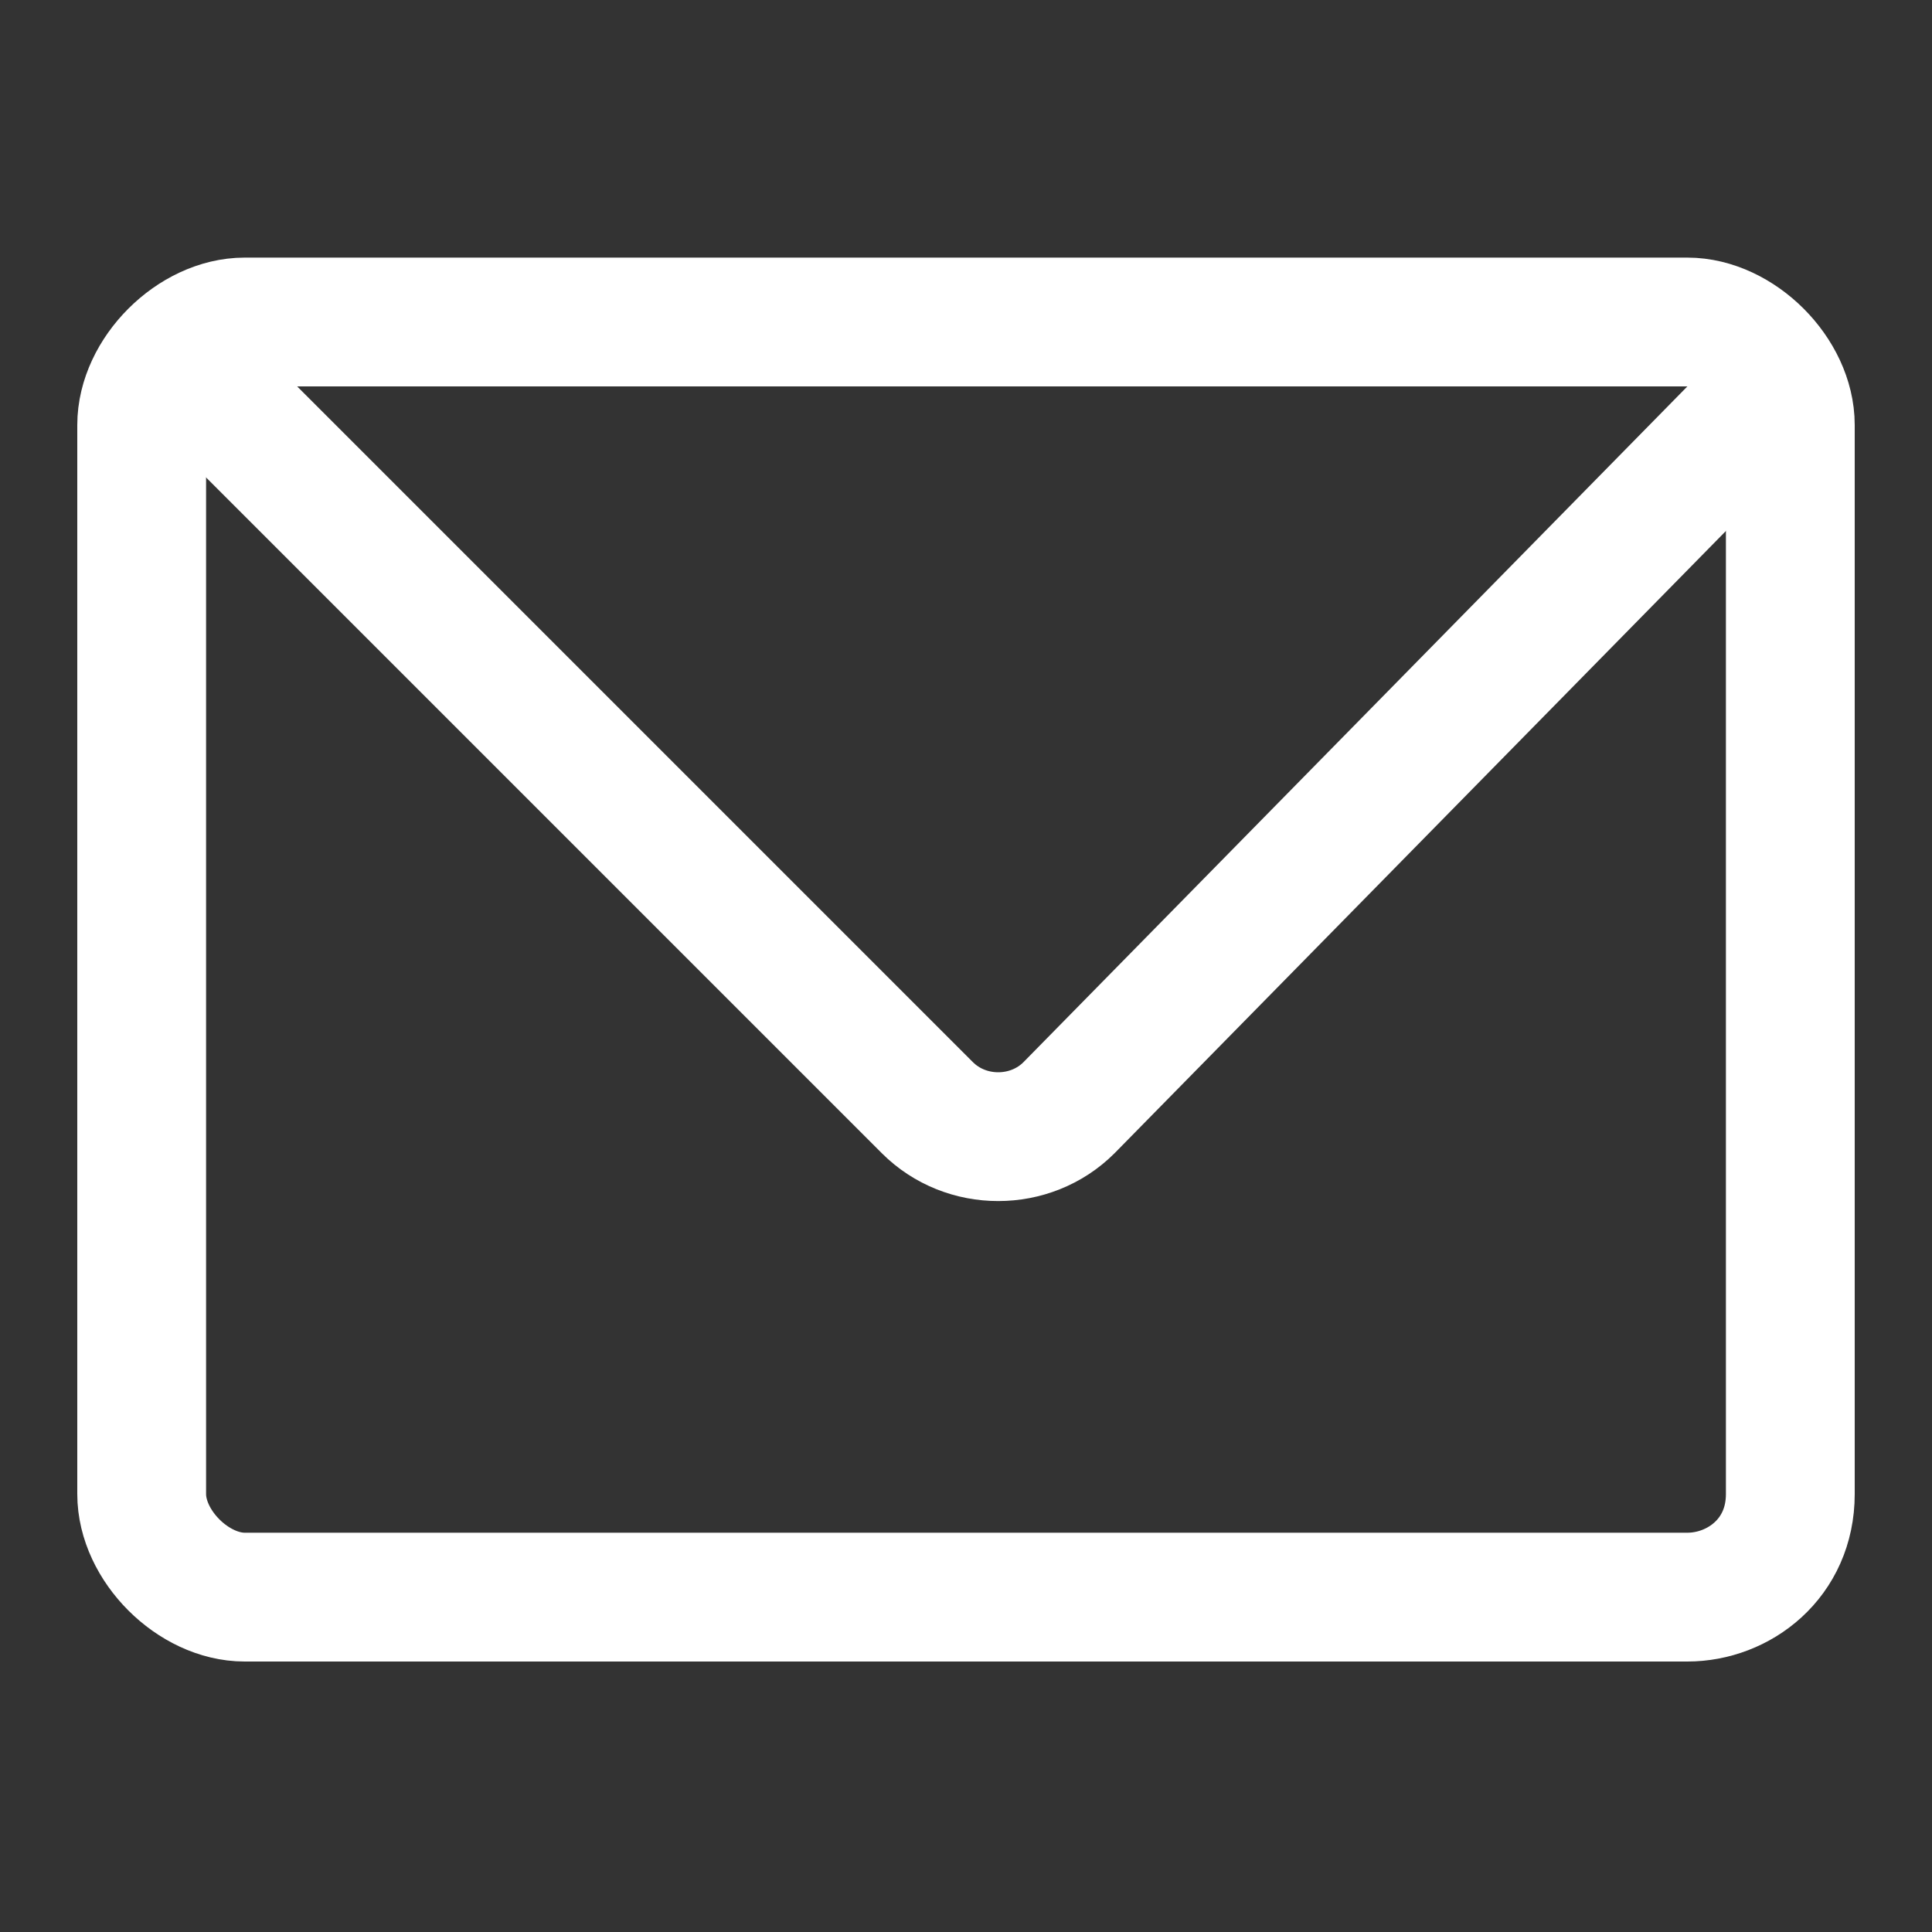
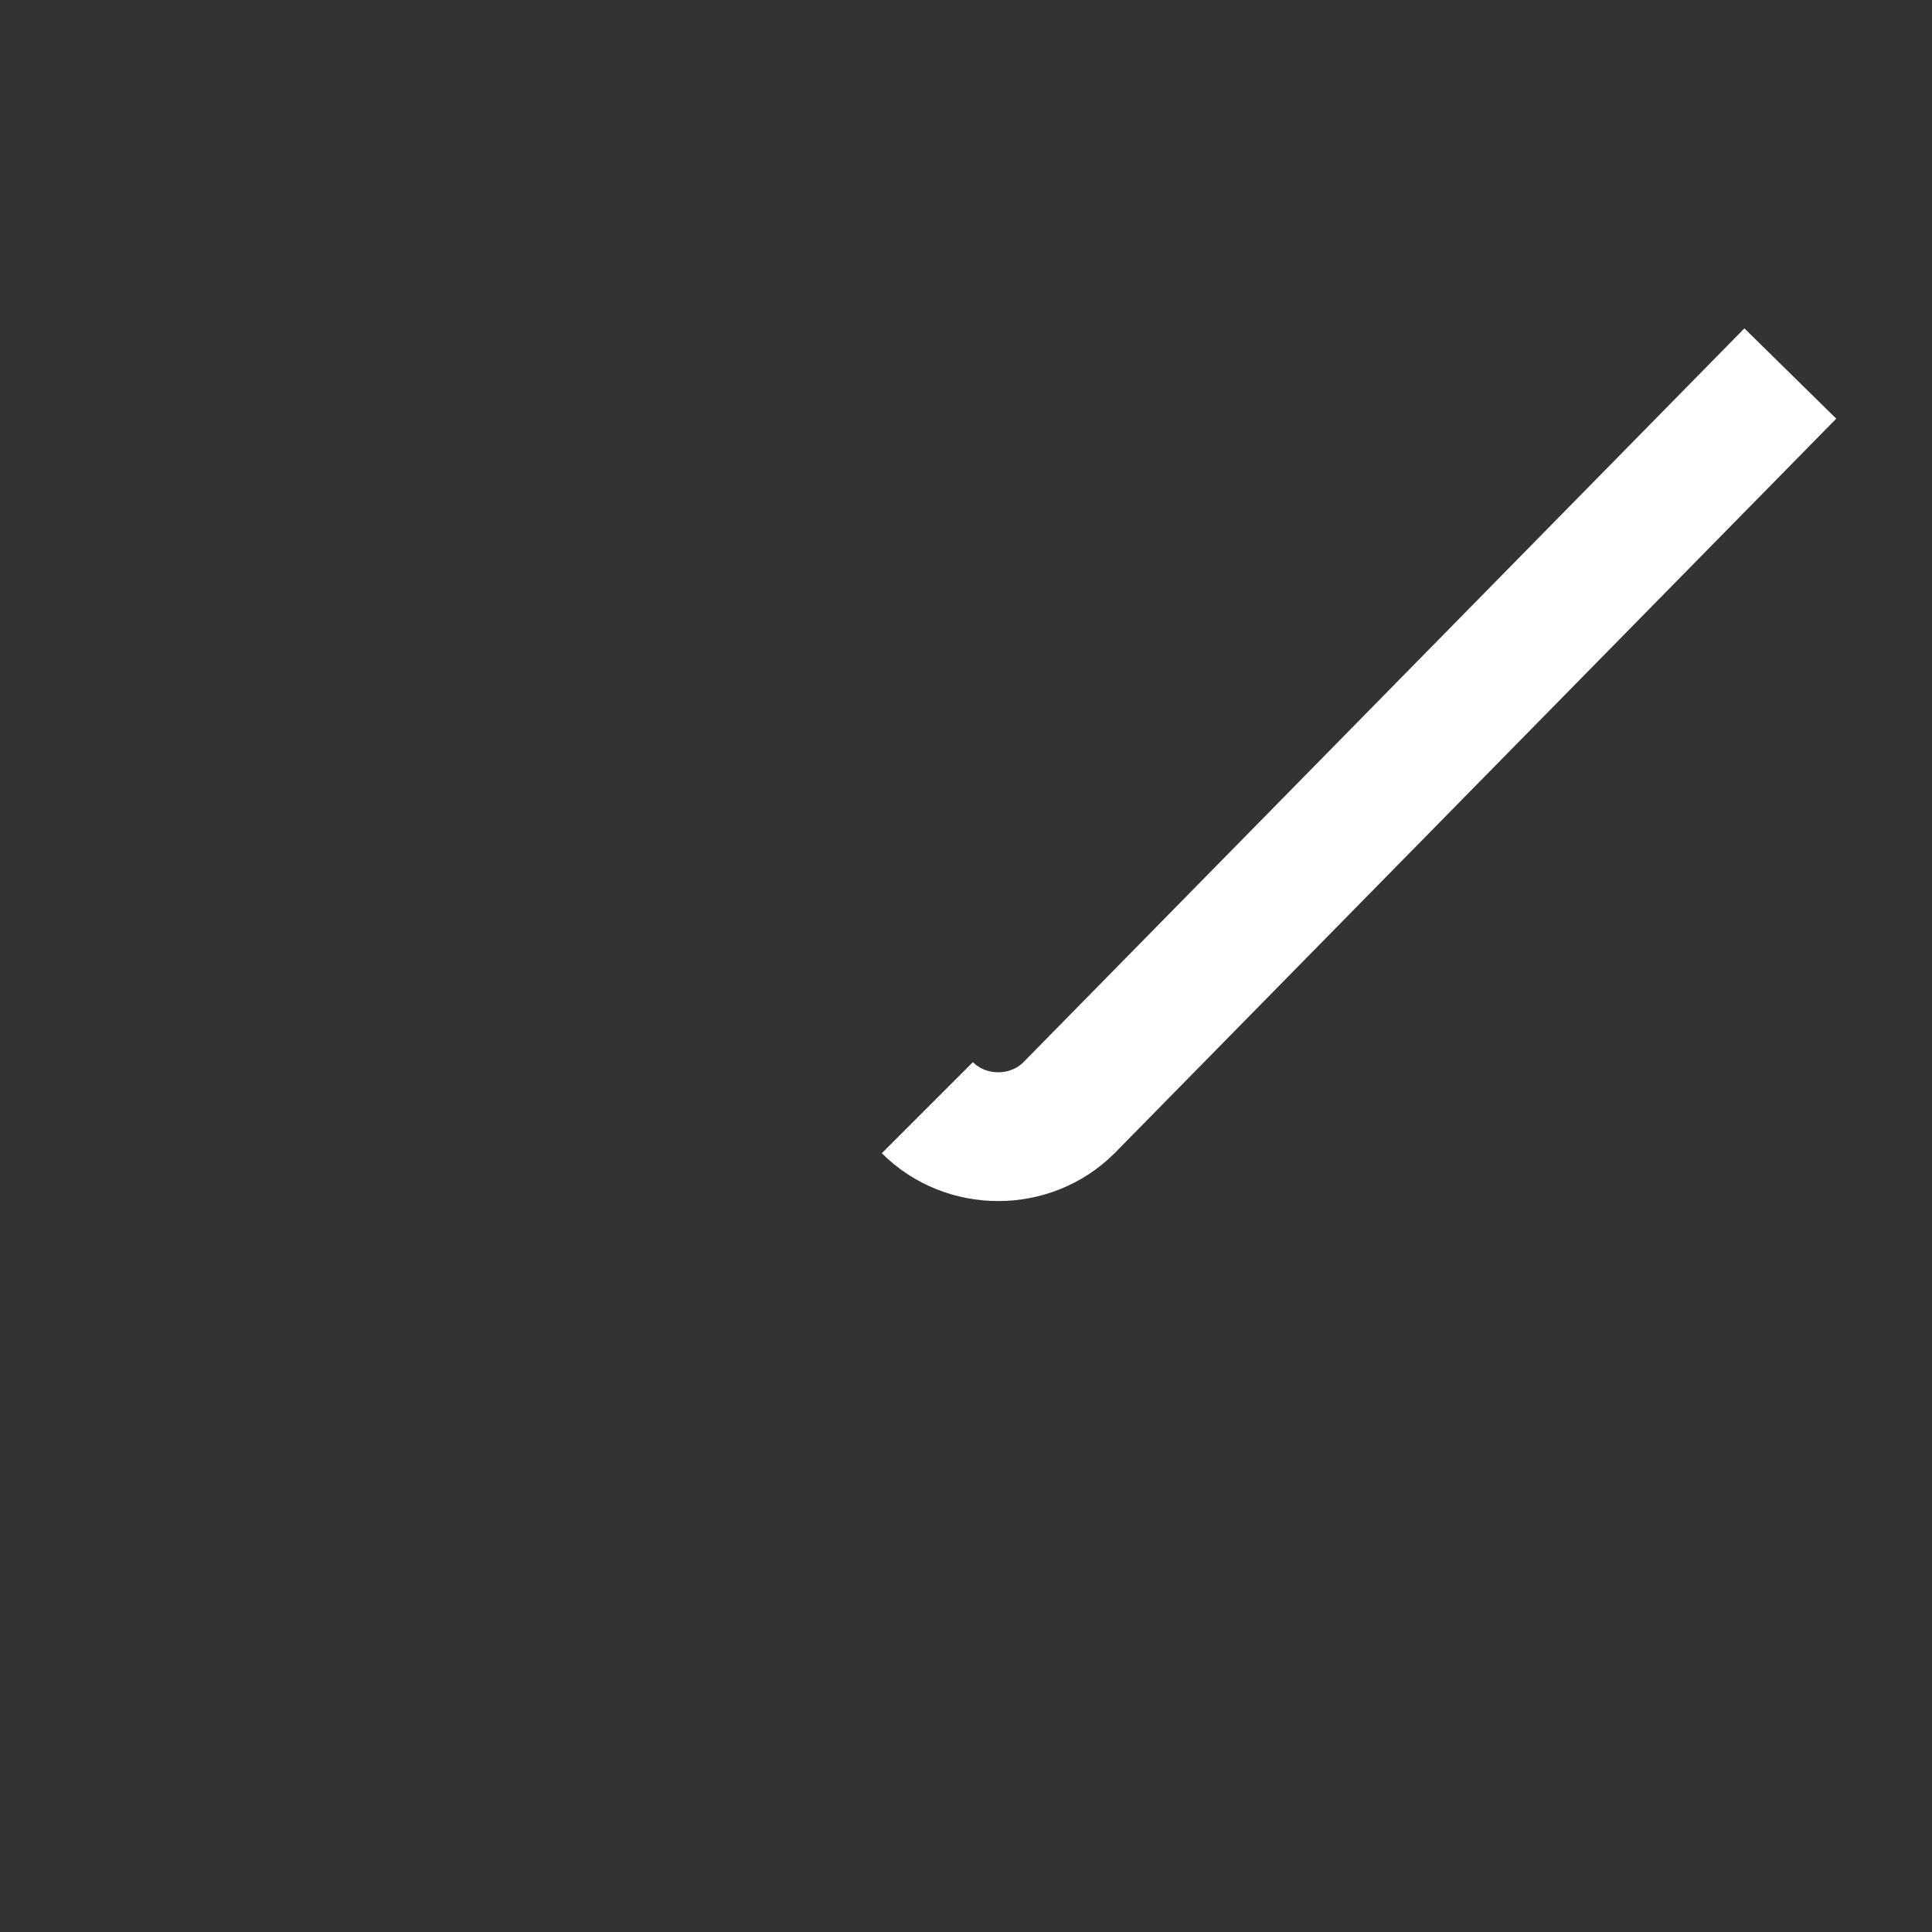
<svg xmlns="http://www.w3.org/2000/svg" version="1.1" id="Layer_1" x="0px" y="0px" viewBox="0 0 15 15" style="enable-background:new 0 0 15 15;" xml:space="preserve">
  <rect x="0" y="0" width="15" height="15" fill="#333333" stroke="none" />
  <style type="text/css">
	.st0{fill:none;stroke:#FFFFFF;stroke-miterlimit:10;}
</style>
-   <path class="st0" d="M13.1,12.4H1.9c-0.4,0-0.8-0.4-0.8-0.8V3.3c0-0.4,0.4-0.8,0.8-0.8h11.2c0.4,0,0.8,0.4,0.8,0.8v8.3  C13.9,12.1,13.5,12.4,13.1,12.4z" />
-   <path class="st0" d="M13.9,2.9L8.3,8.6C8,8.9,7.5,8.9,7.2,8.6L1.3,2.7" />
+   <path class="st0" d="M13.9,2.9L8.3,8.6C8,8.9,7.5,8.9,7.2,8.6" />
</svg>